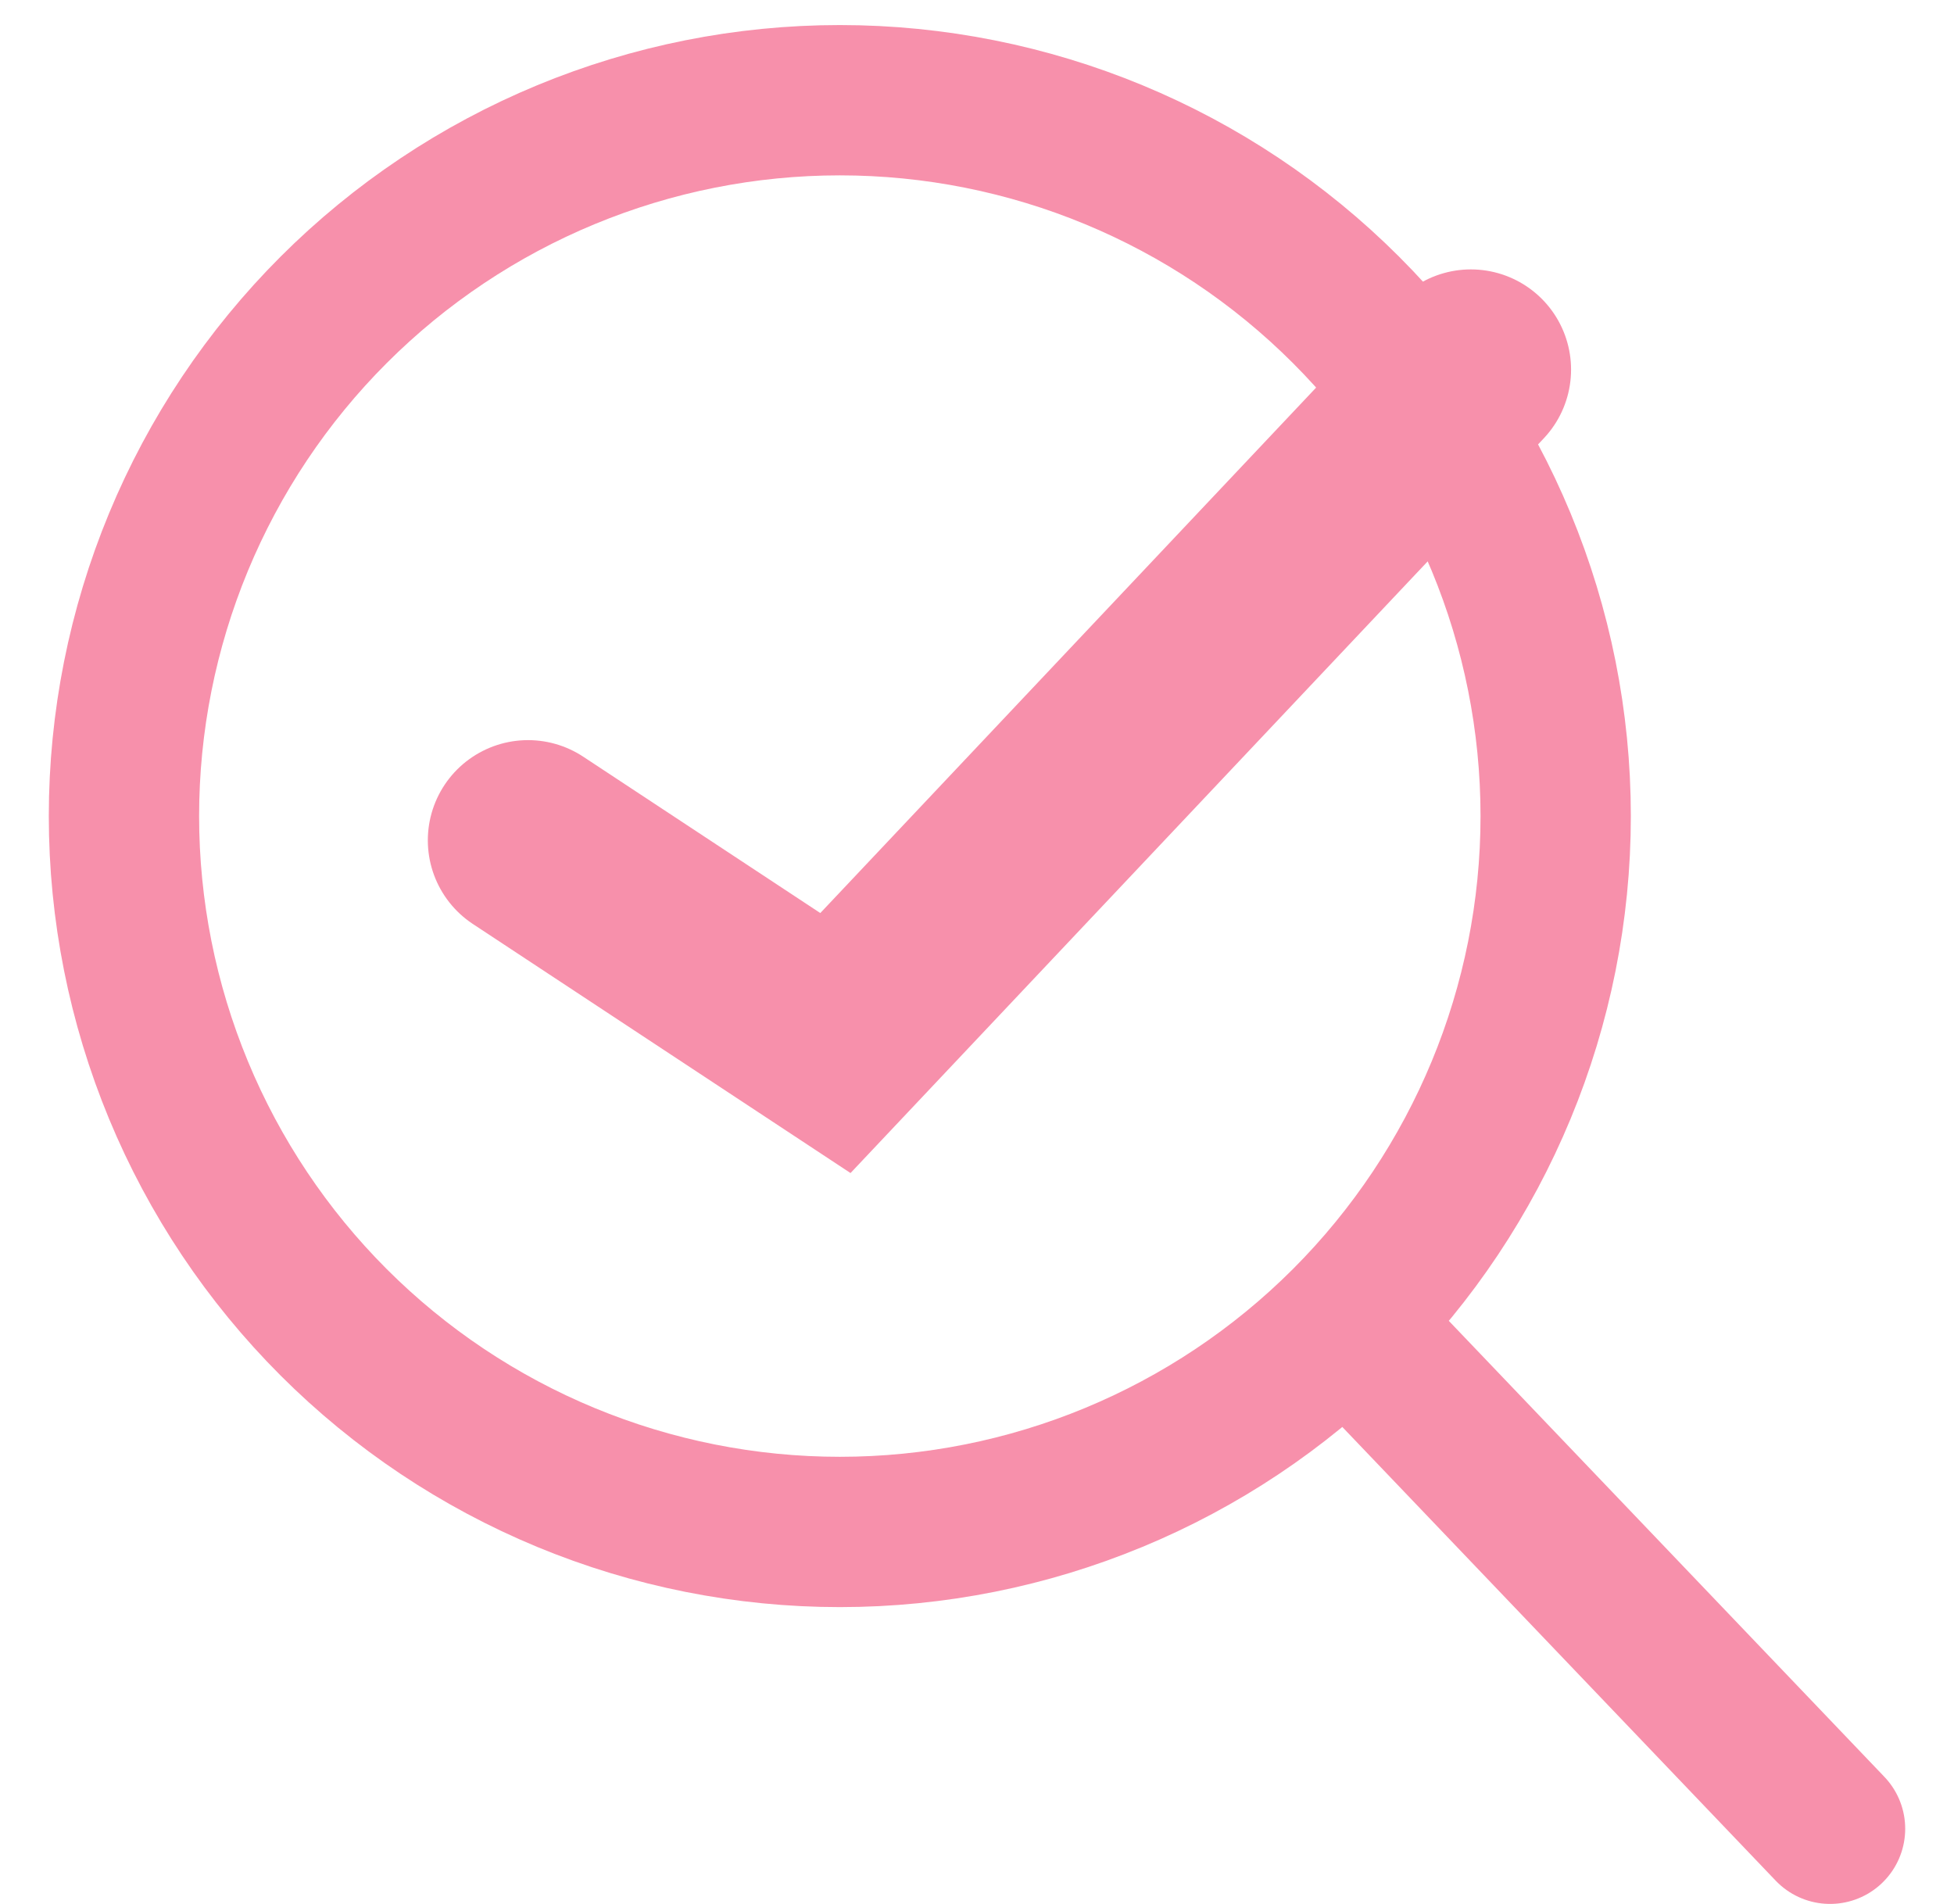
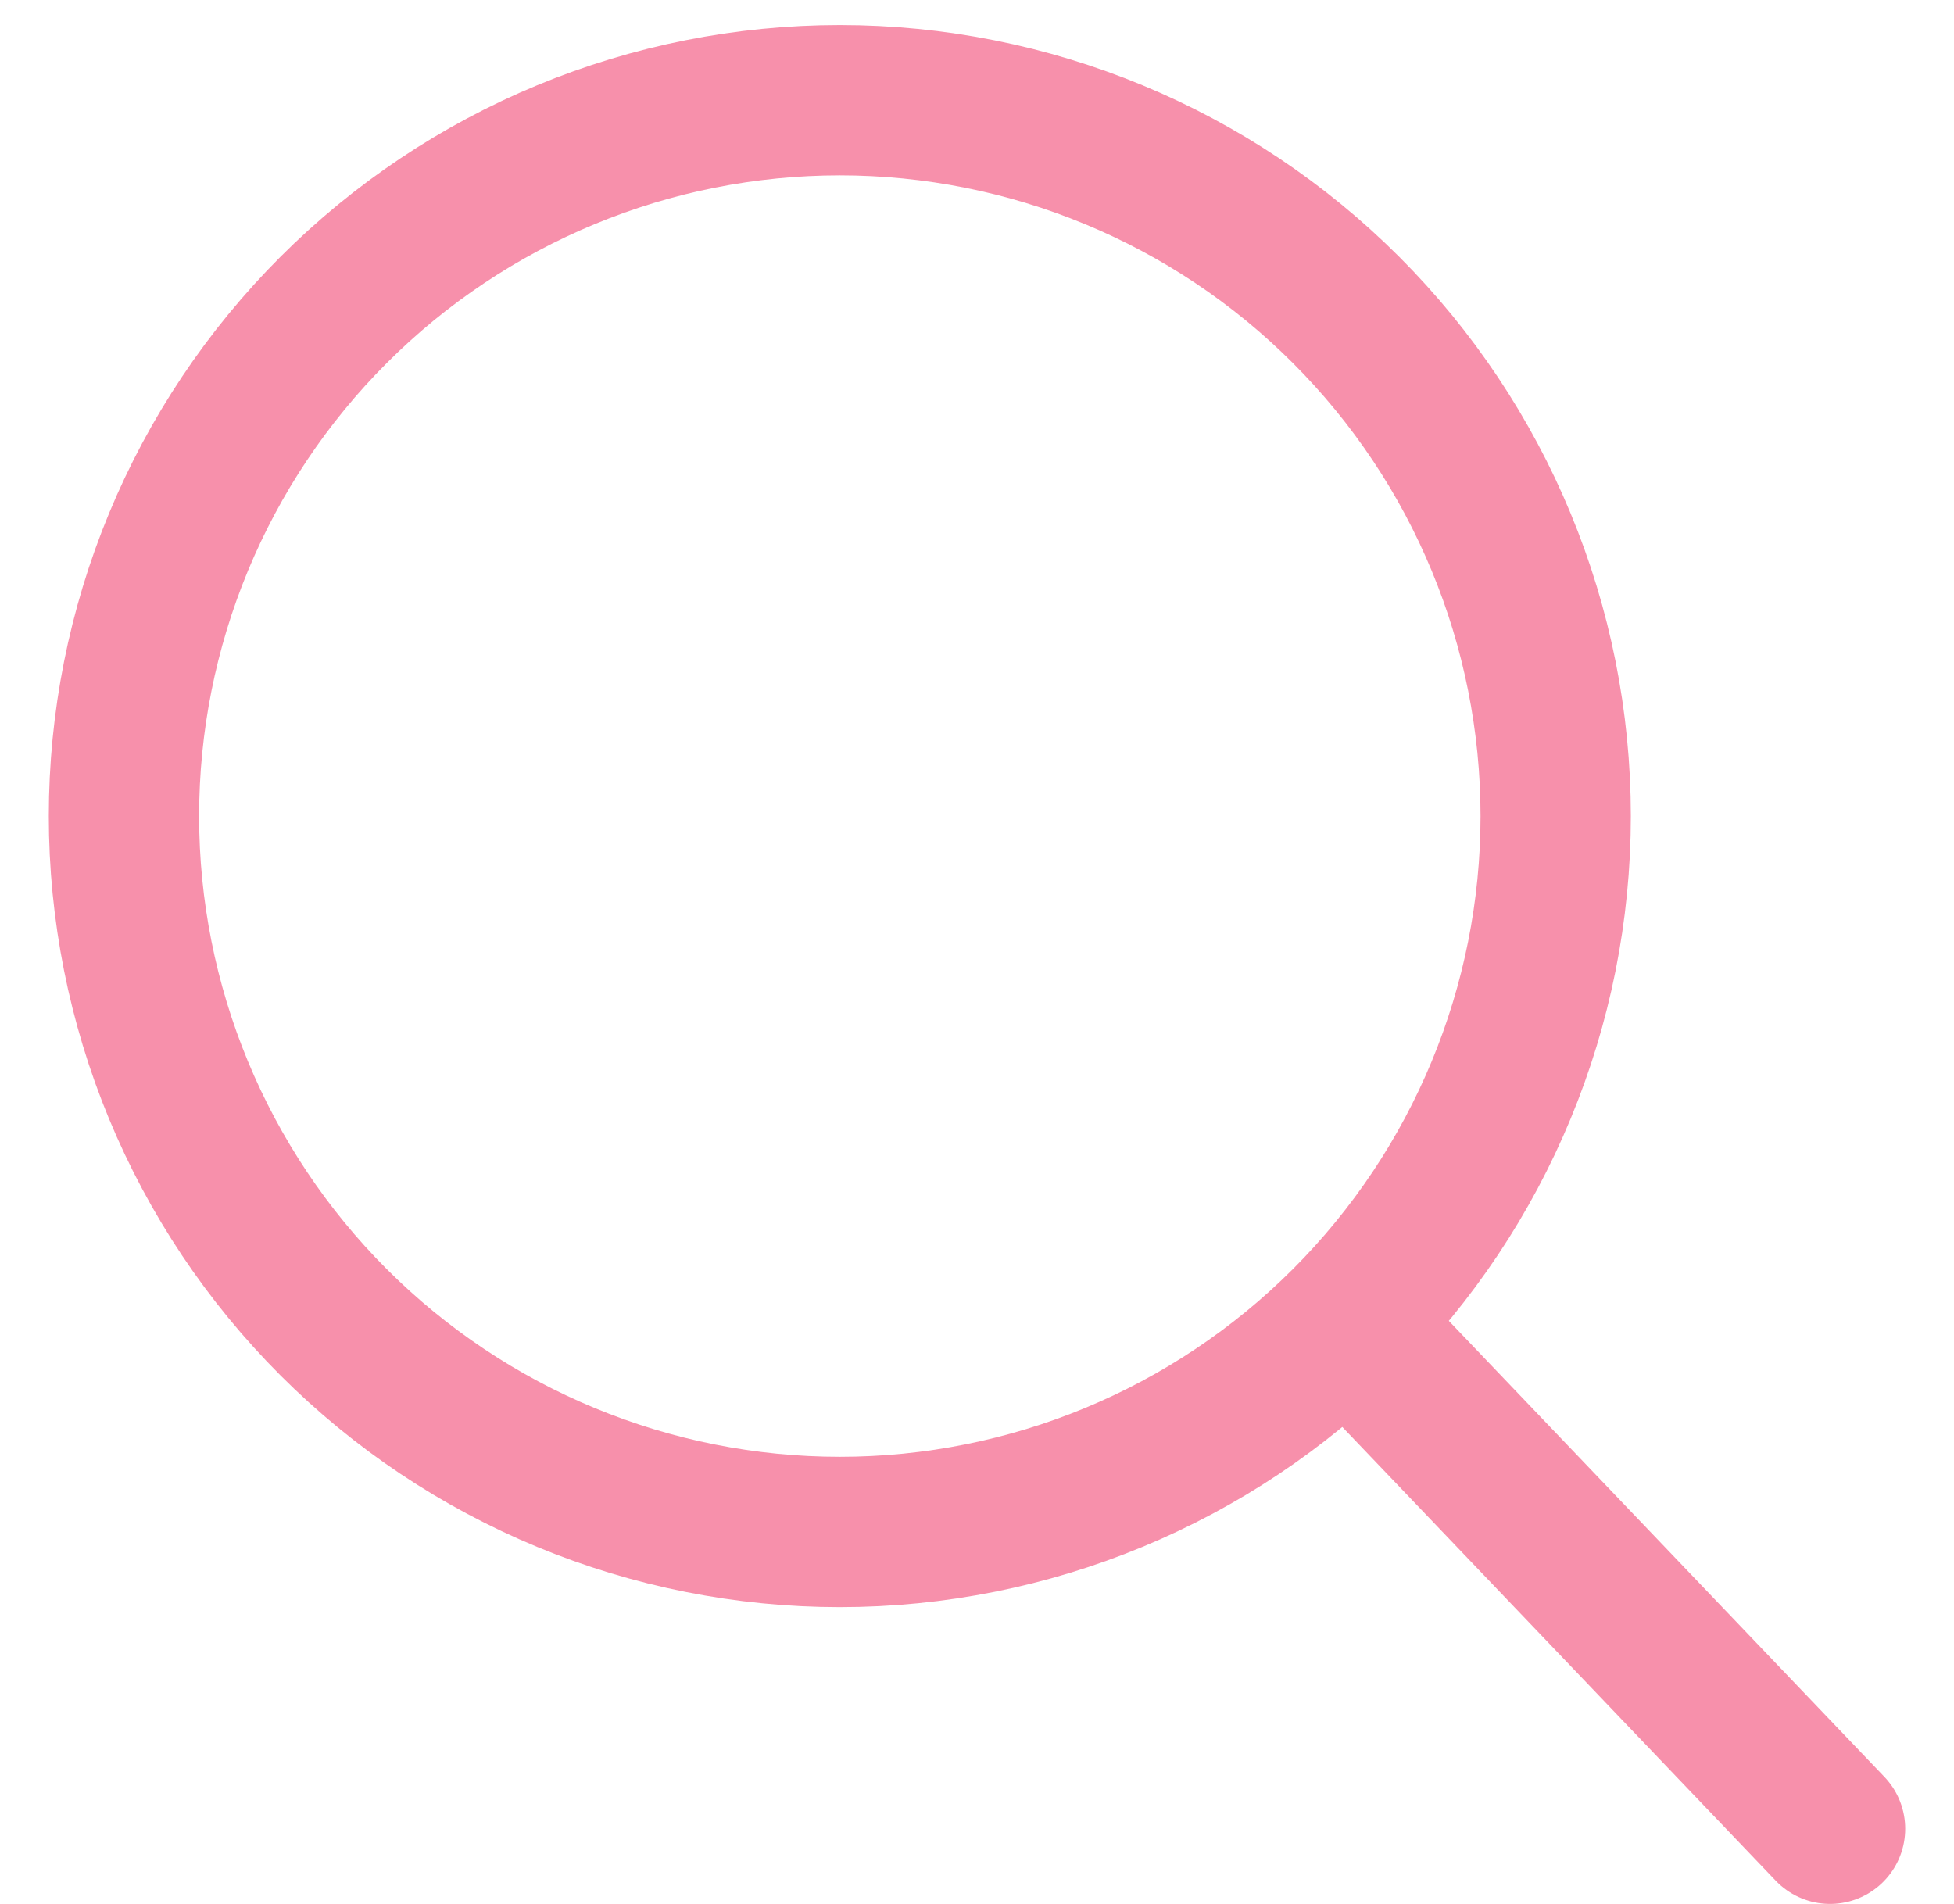
<svg xmlns="http://www.w3.org/2000/svg" width="39" height="38" viewBox="0 0 39 38" fill="none">
-   <path d="M10.539 16.772L16.674 20.818L29.357 7.377" stroke="#F790AB" stroke-width="4" stroke-linecap="round" />
  <path d="M26.968 26.494L36.526 36.5M16.762 30.576C14.886 30.576 13.028 30.206 11.294 29.488C9.561 28.77 7.986 27.718 6.659 26.391C5.332 25.064 4.28 23.489 3.562 21.756C2.844 20.022 2.474 18.164 2.474 16.288C2.474 14.412 2.844 12.554 3.562 10.82C4.28 9.087 5.332 7.512 6.659 6.185C7.986 4.858 9.561 3.806 11.294 3.088C13.028 2.37 14.886 2 16.762 2C20.551 2 24.185 3.505 26.865 6.185C29.544 8.864 31.05 12.498 31.05 16.288C31.05 20.077 29.544 23.711 26.865 26.391C24.185 29.07 20.551 30.576 16.762 30.576Z" stroke="#F790AB" stroke-width="3" stroke-linecap="round" stroke-linejoin="round" />
</svg>